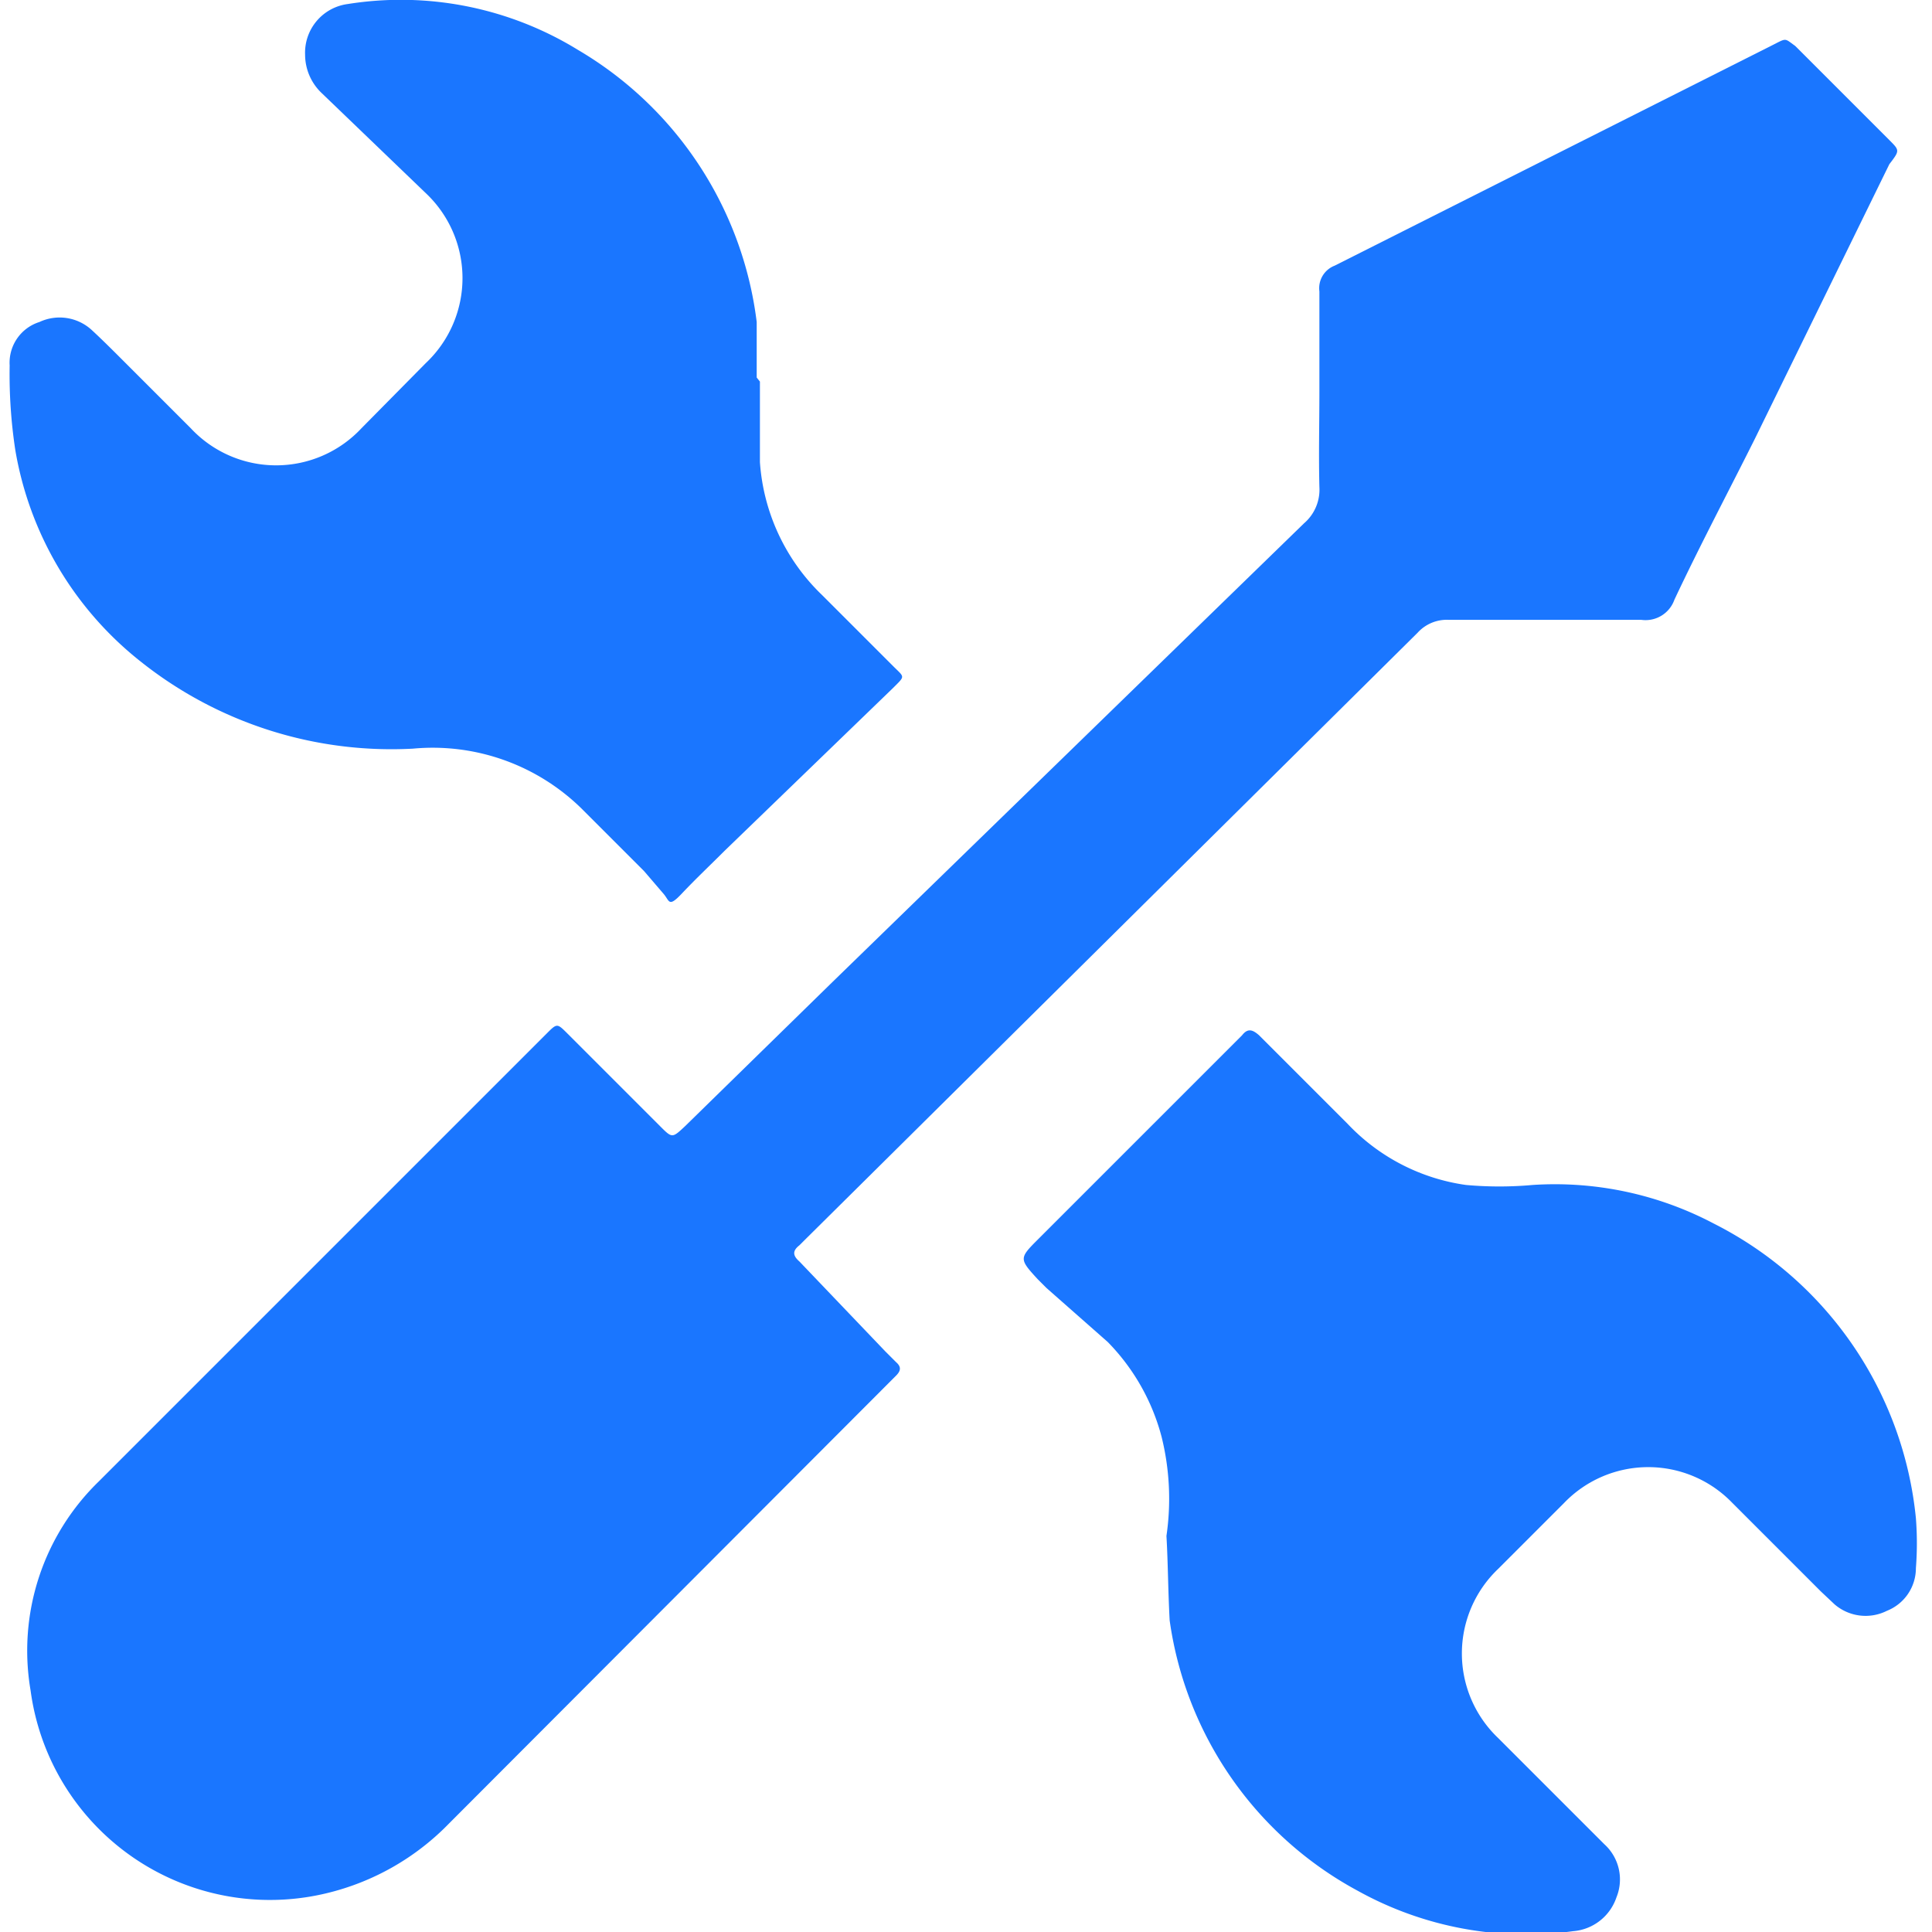
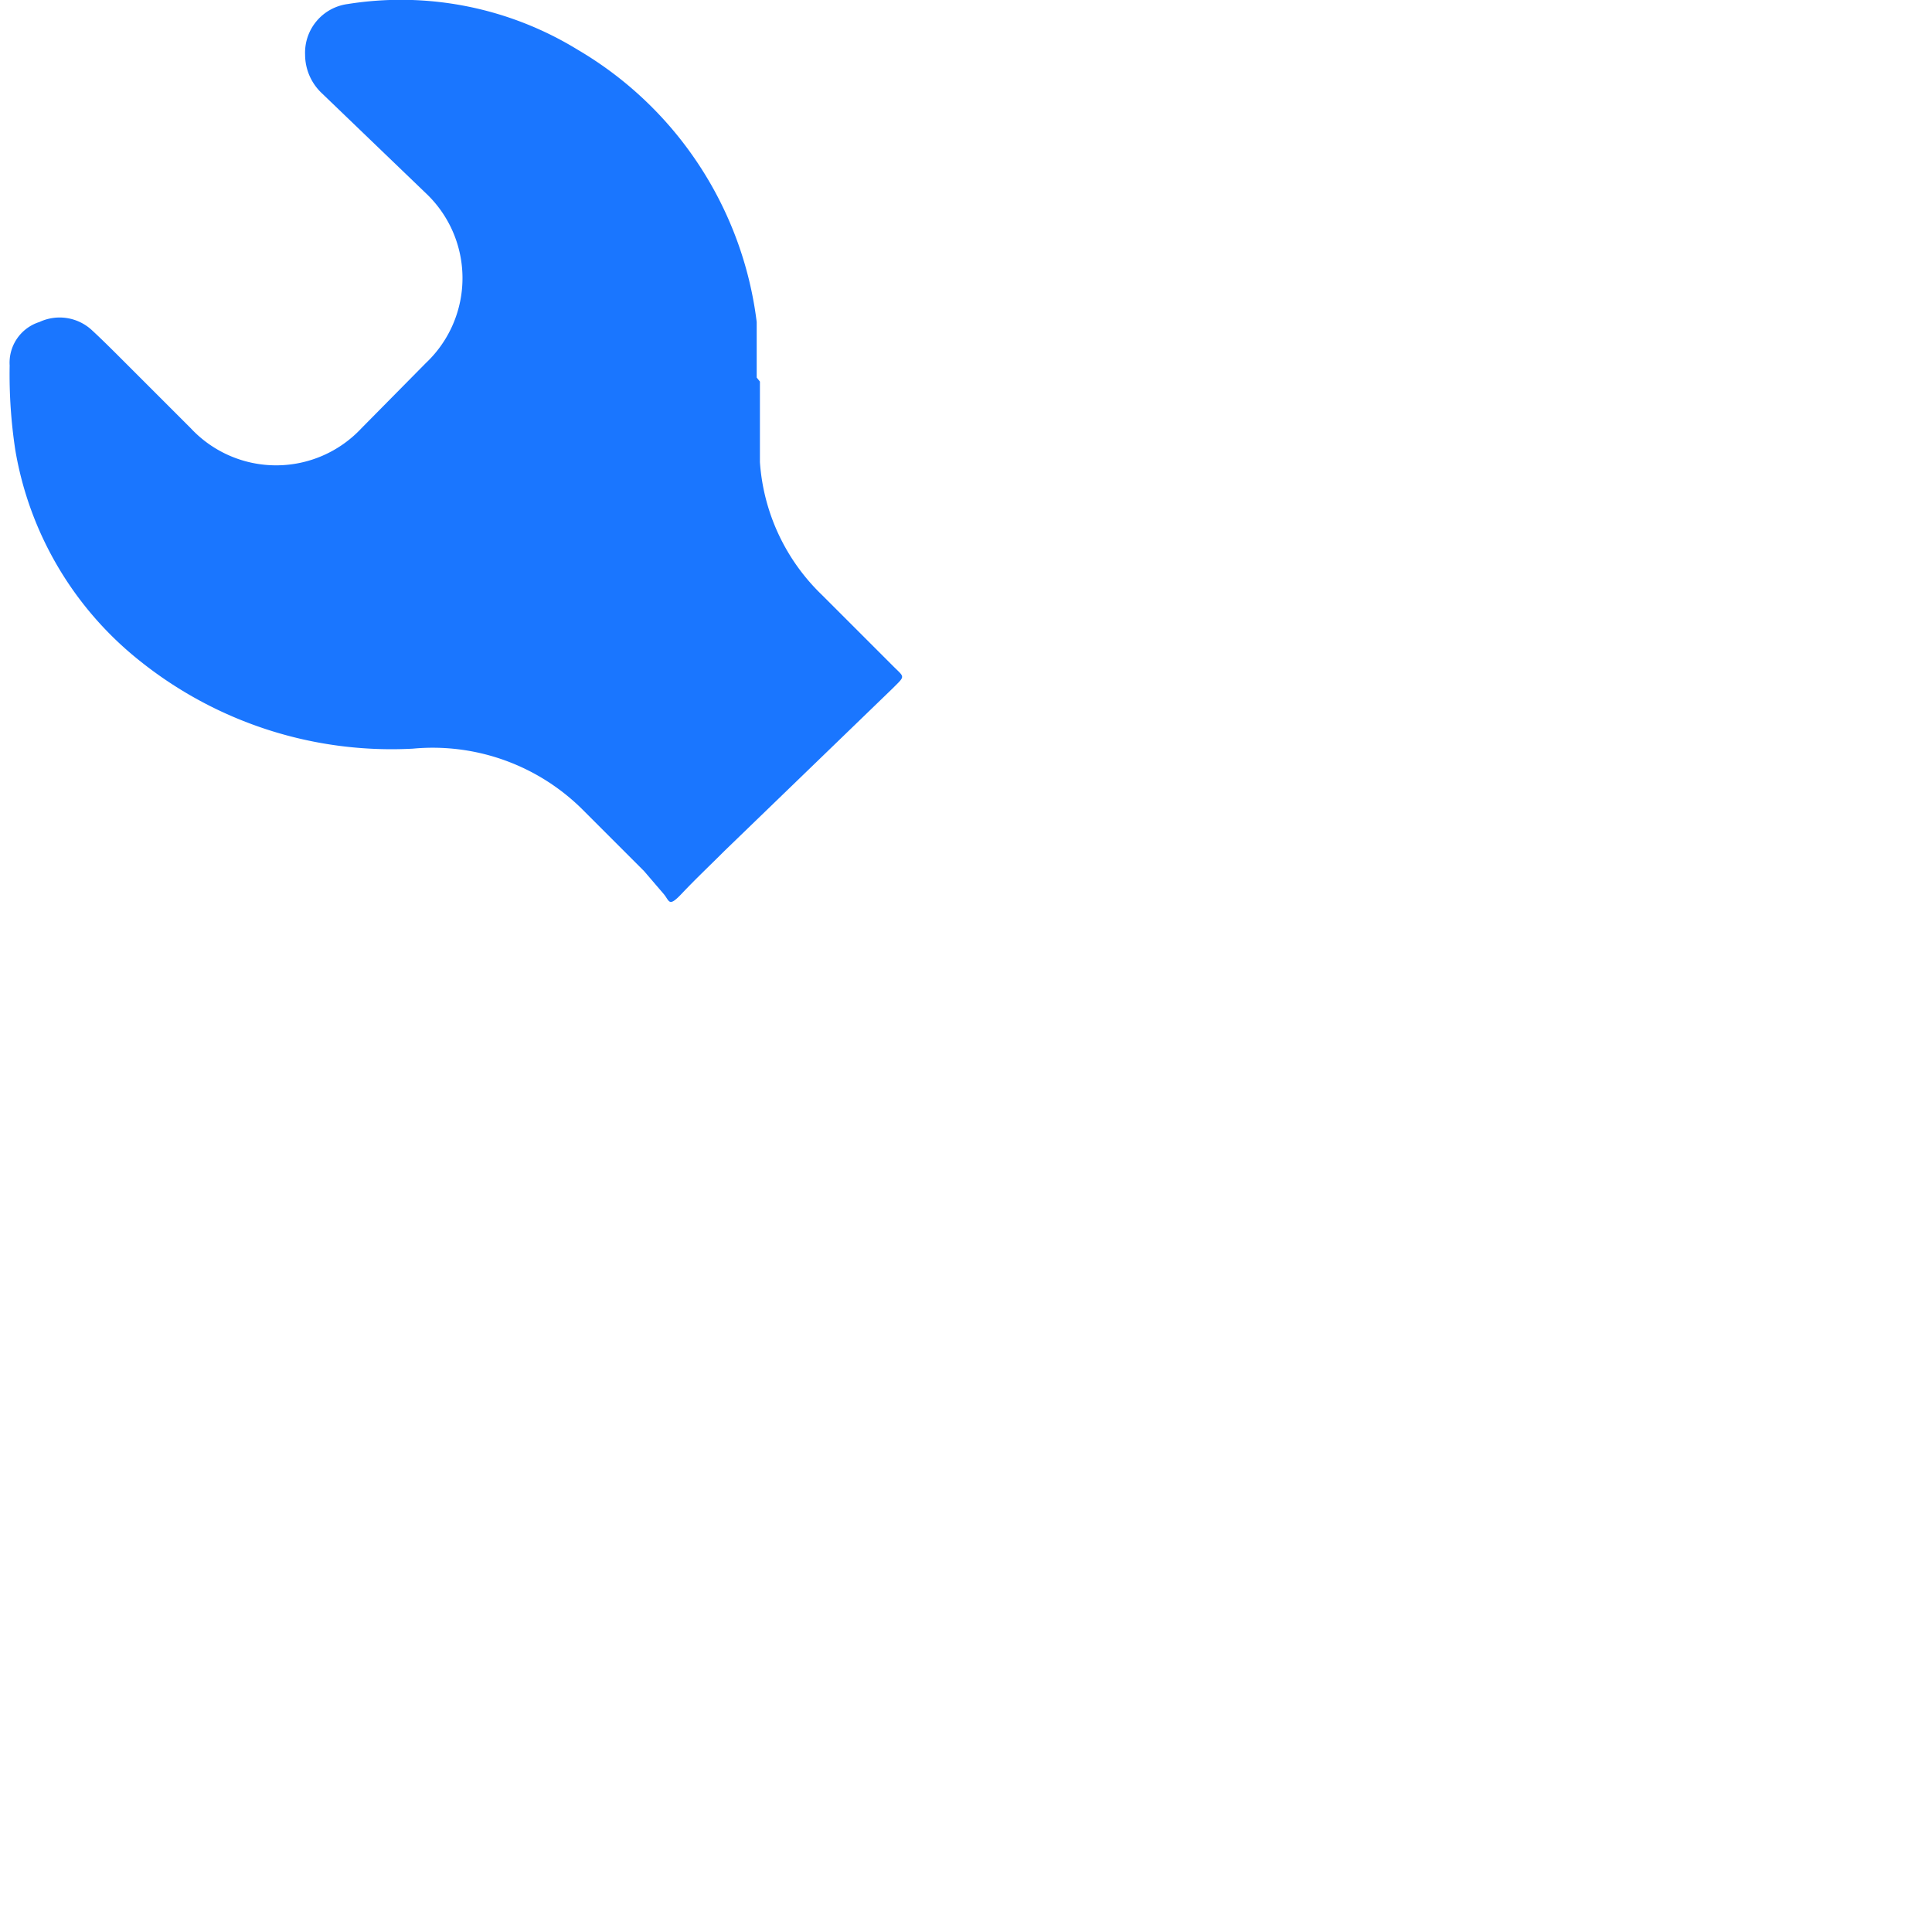
<svg xmlns="http://www.w3.org/2000/svg" id="Слой_1" data-name="Слой 1" width="24" height="24" viewBox="0 0 24 24">
  <defs>
    <style>.cls-1{fill:#1a76ff;}</style>
  </defs>
  <title>1519</title>
-   <path class="cls-1" d="M16.39,4.86c0-.41,0-.83,0-1.24a.3.3,0,0,1,.19-.32L22,.57c.2-.1.16-.1.3,0l1.17,1.17c.13.13.13.13,0,.3L21.8,5.45c-.33.66-.68,1.32-1,2a.38.38,0,0,1-.41.25H18a.49.49,0,0,0-.39.16L10,15.4l-.07.07c-.09.07-.08.13,0,.2L11,16.79l.13.13c.07.06.06.11,0,.17l-.09.09L5.58,22.65a3.14,3.14,0,0,1-1.53.87A3,3,0,0,1,.38,21a2.93,2.93,0,0,1,.85-2.6l5.56-5.56,0,0c.13-.13.13-.13.26,0l.49.49.66.66c.15.15.15.15.31,0l1.83-1.79L16.2,6.5a.55.55,0,0,0,.19-.45C16.38,5.65,16.39,5.26,16.39,4.86Z" />
-   <path class="cls-1" d="M14.49,19.08a3.19,3.19,0,0,0-.06-1.23,2.64,2.64,0,0,0-.67-1.18L13,16l-.11-.11c-.23-.25-.23-.26,0-.49l2.43-2.43.11-.11c.07-.09.13-.07.21,0l1.1,1.1a2.5,2.5,0,0,0,1.47.76,4.62,4.62,0,0,0,.83,0,4.23,4.23,0,0,1,2.25.48,4.61,4.61,0,0,1,2.51,3.66,4,4,0,0,1,0,.62.57.57,0,0,1-.36.53.59.59,0,0,1-.65-.08l-.17-.16-1.1-1.1a1.45,1.45,0,0,0-2.09,0l-.82.82a1.45,1.45,0,0,0,0,2.1l1.19,1.19.13.13a.59.59,0,0,1,.15.66.62.62,0,0,1-.54.42,4.31,4.31,0,0,1-2.67-.5,4.53,4.53,0,0,1-2.34-3.36C14.51,19.77,14.51,19.42,14.49,19.08Z" />
  <path class="cls-1" d="M9.44,4.74c0,.32,0,.64,0,1a2.53,2.53,0,0,0,.77,1.65l.88.88c.15.15.16.12,0,.28L9,10.57c-.18.18-.36.35-.53.53s-.15.09-.23,0L8,10.82l-.75-.75A2.64,2.64,0,0,0,5.13,9.3,5,5,0,0,1,1.75,8.22,4.25,4.25,0,0,1,.19,5.59,6.24,6.24,0,0,1,.12,4.54.53.53,0,0,1,.49,4a.59.59,0,0,1,.65.1c.13.12.26.25.39.38l.84.84a1.45,1.45,0,0,0,2.12,0l.8-.81a1.45,1.45,0,0,0,0-2.11L4,1.16A.66.66,0,0,1,3.79.68.61.61,0,0,1,4.32.05,4.2,4.2,0,0,1,7.18.62,4.57,4.57,0,0,1,9.4,4c0,.11,0,.22,0,.33s0,.24,0,.36Z" />
</svg>